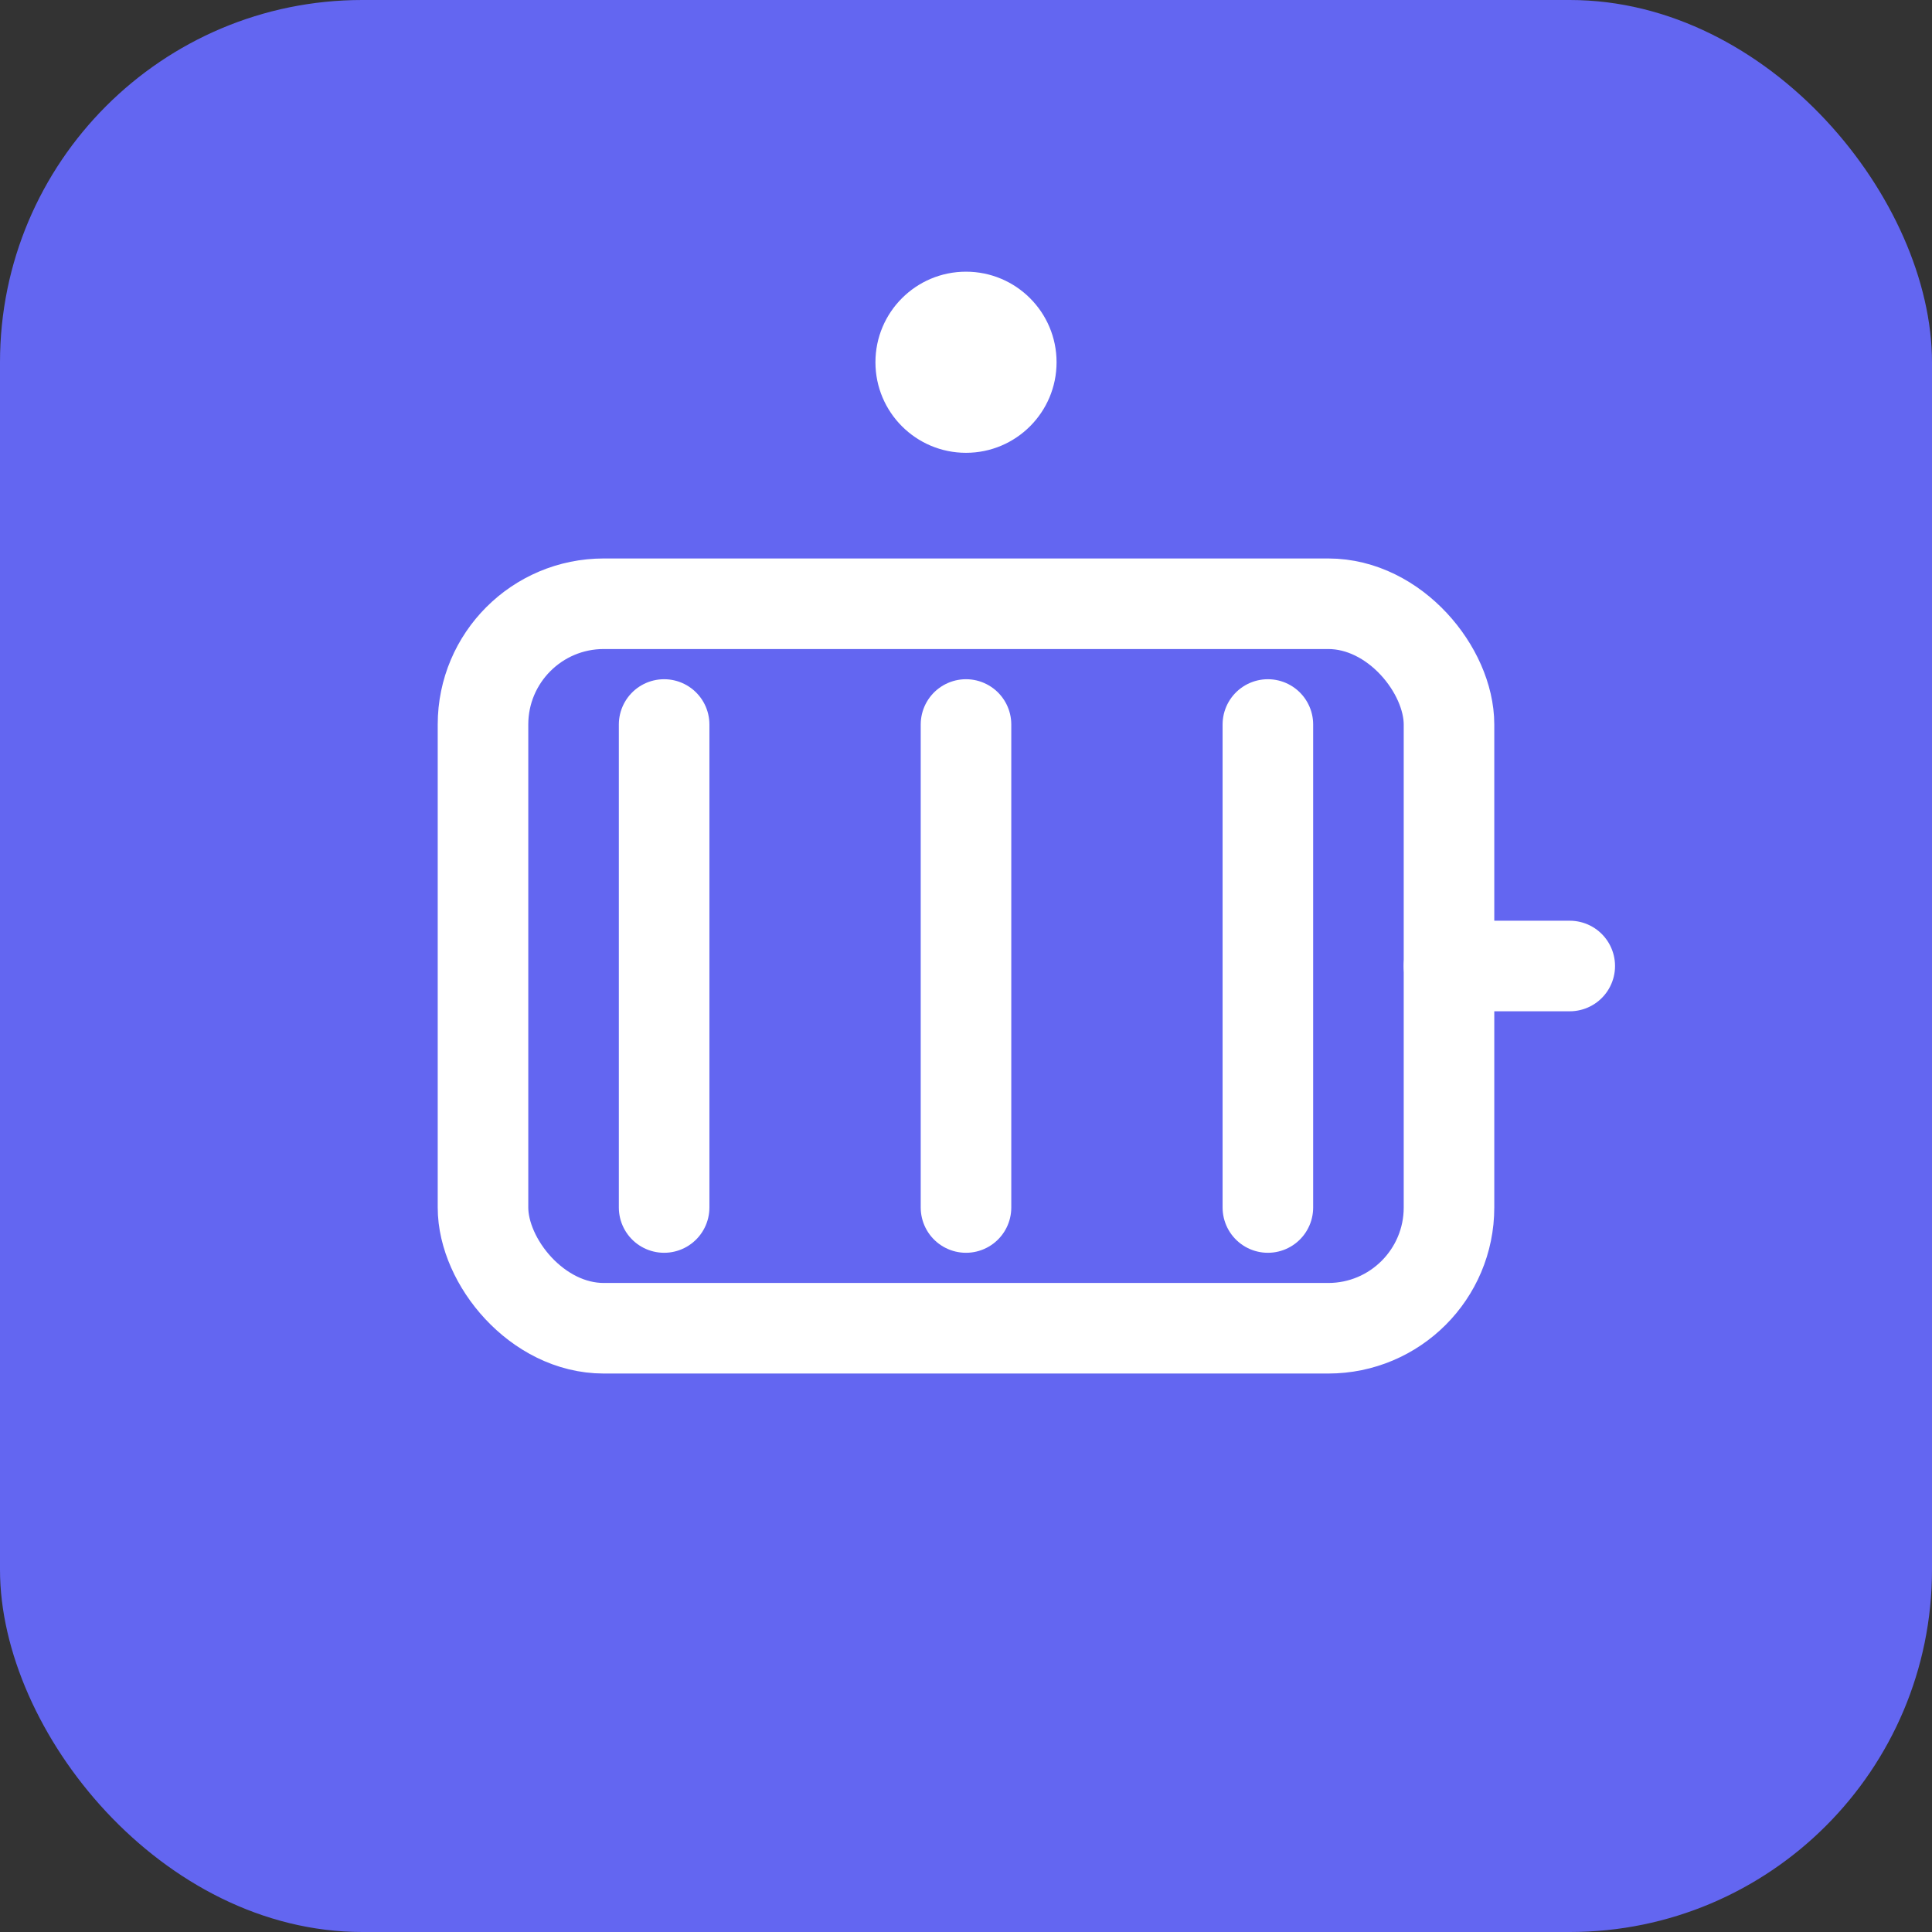
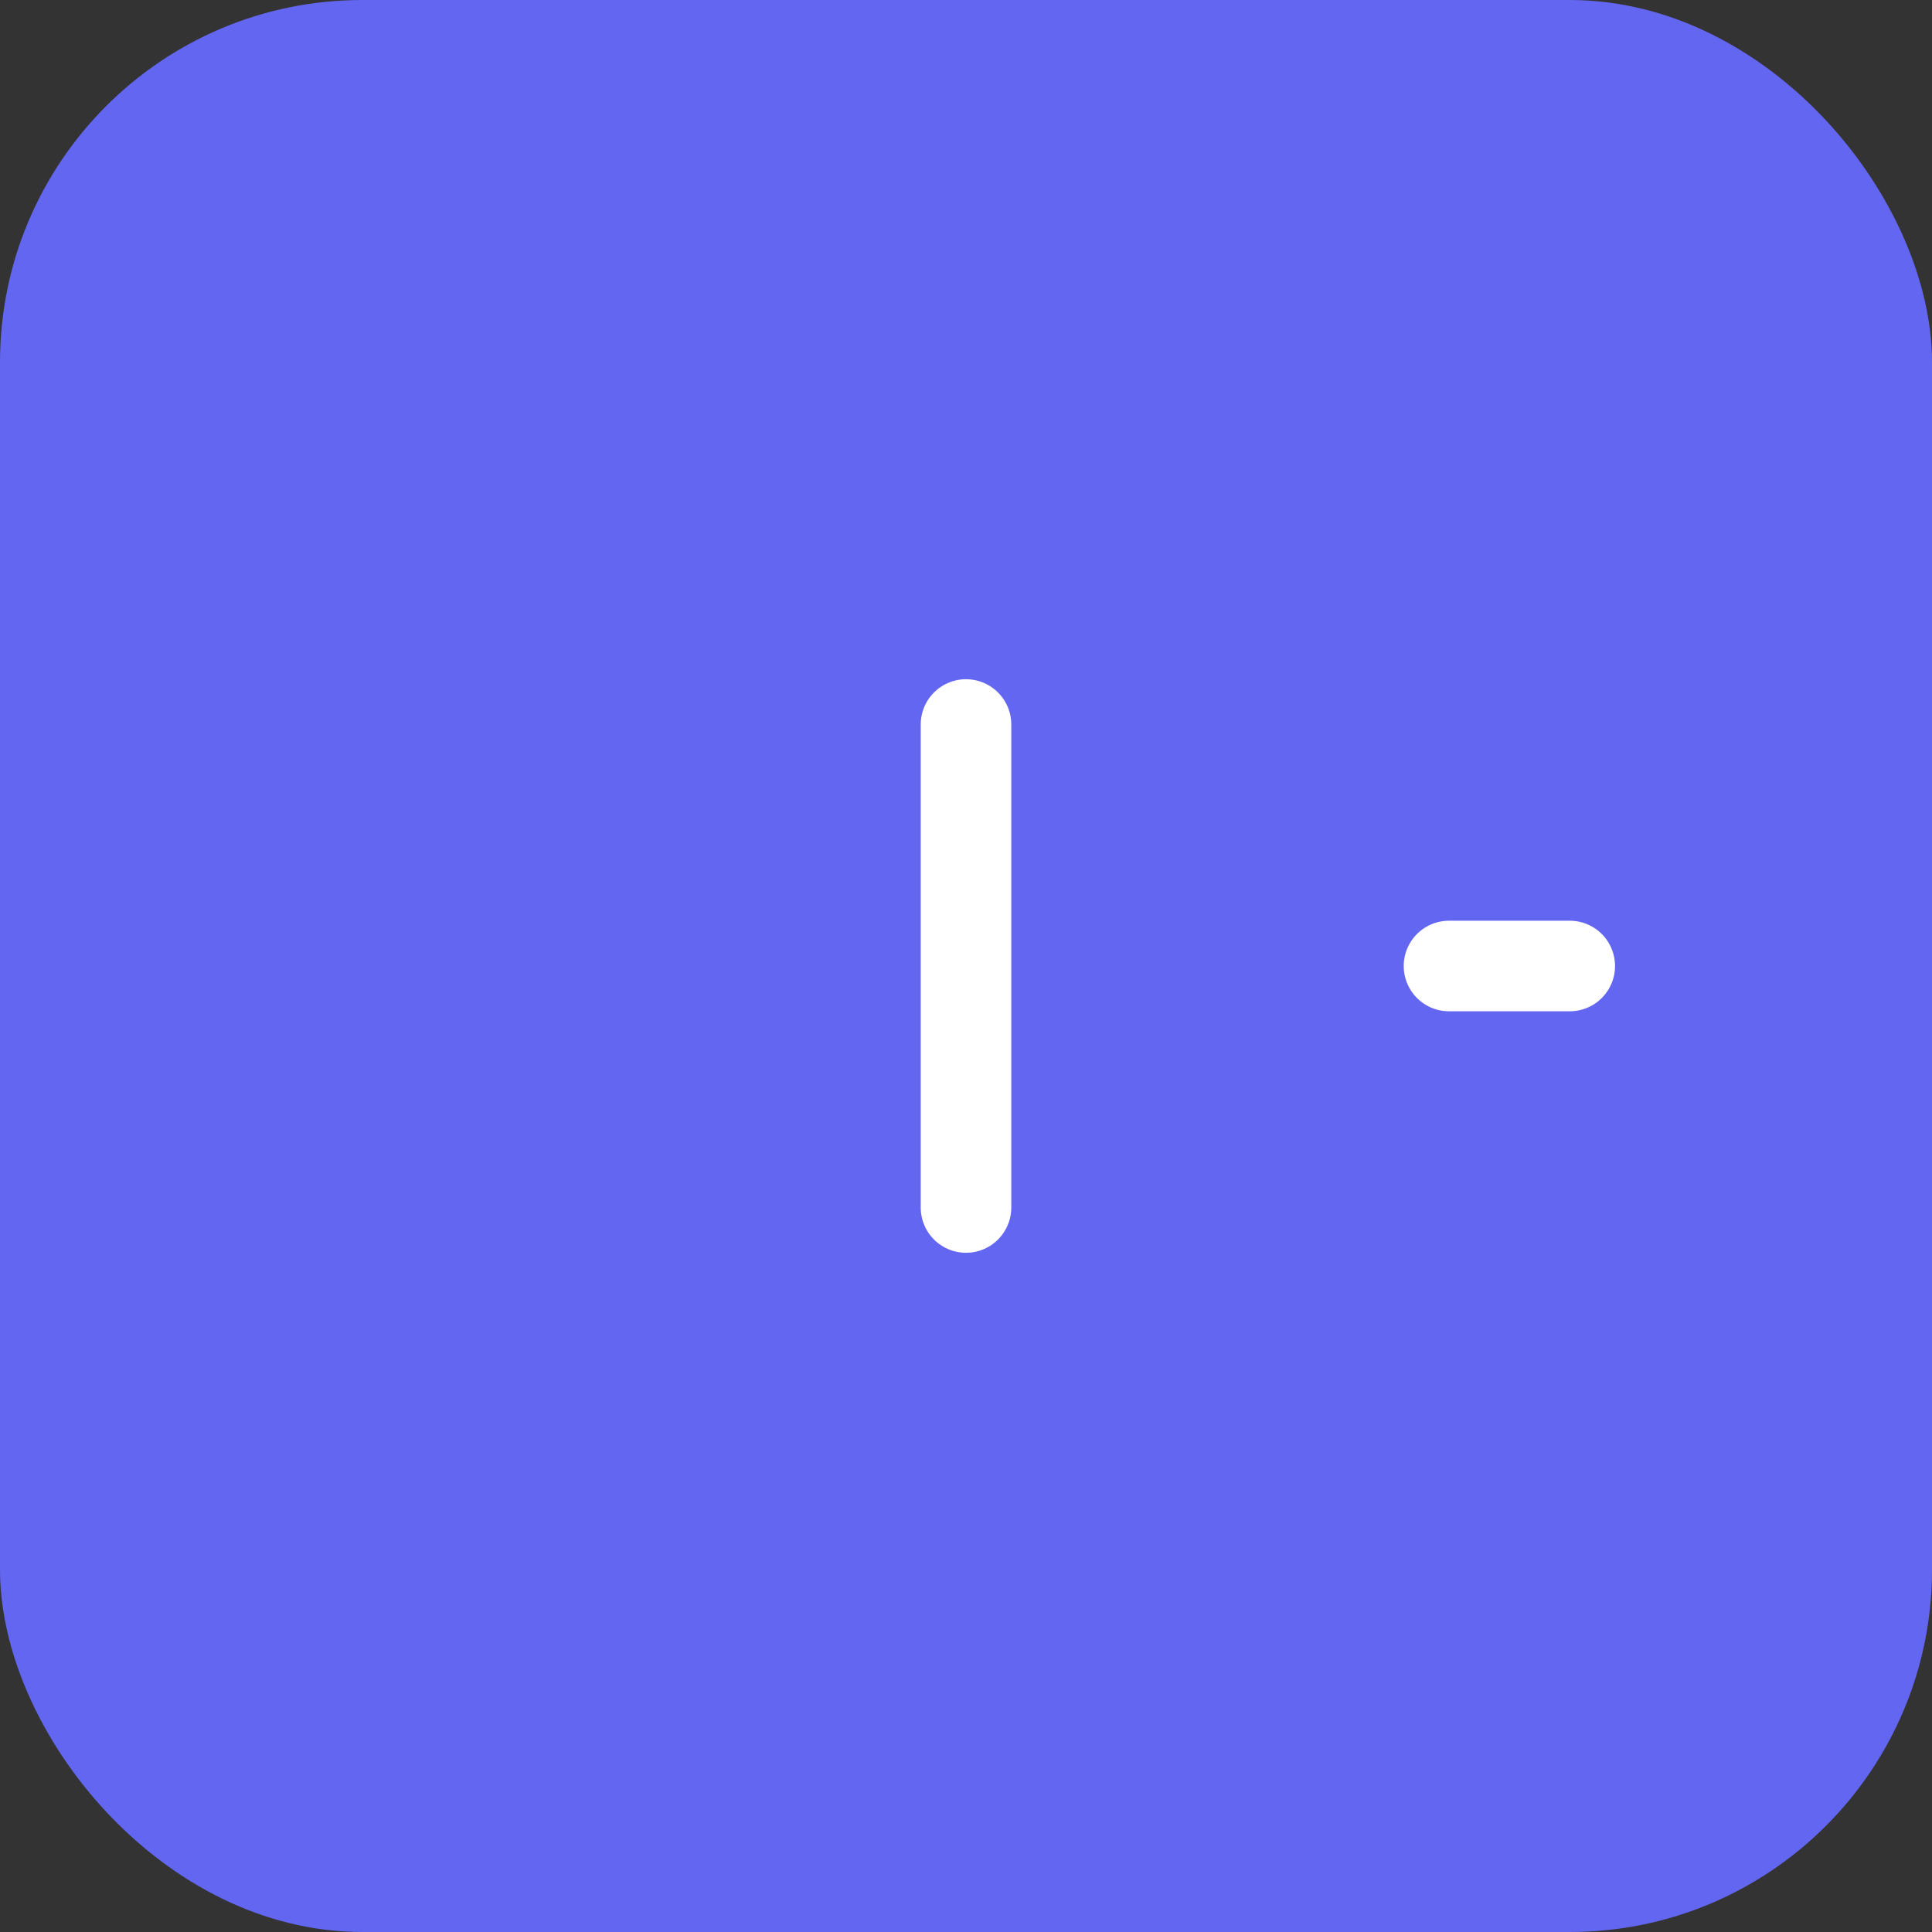
<svg xmlns="http://www.w3.org/2000/svg" viewBox="0 0 32 32" fill="none">
  <rect x="0" y="0" width="32" height="32" fill="#333333" stroke="none" />
  <rect width="32" height="32" rx="6" fill="#6366f1" />
-   <rect x="8" y="10" width="16" height="12" rx="2" fill="none" stroke="white" stroke-width="1.5" stroke-linecap="round" stroke-linejoin="round" />
-   <line x1="11" y1="12" x2="11" y2="20" stroke="white" stroke-width="1.5" stroke-linecap="round" />
  <line x1="16" y1="12" x2="16" y2="20" stroke="white" stroke-width="1.5" stroke-linecap="round" />
-   <line x1="21" y1="12" x2="21" y2="20" stroke="white" stroke-width="1.5" stroke-linecap="round" />
  <path d="M24 16 L26 16" stroke="white" stroke-width="1.5" stroke-linecap="round" />
-   <circle cx="16" cy="6" r="1.5" fill="white" />
</svg>